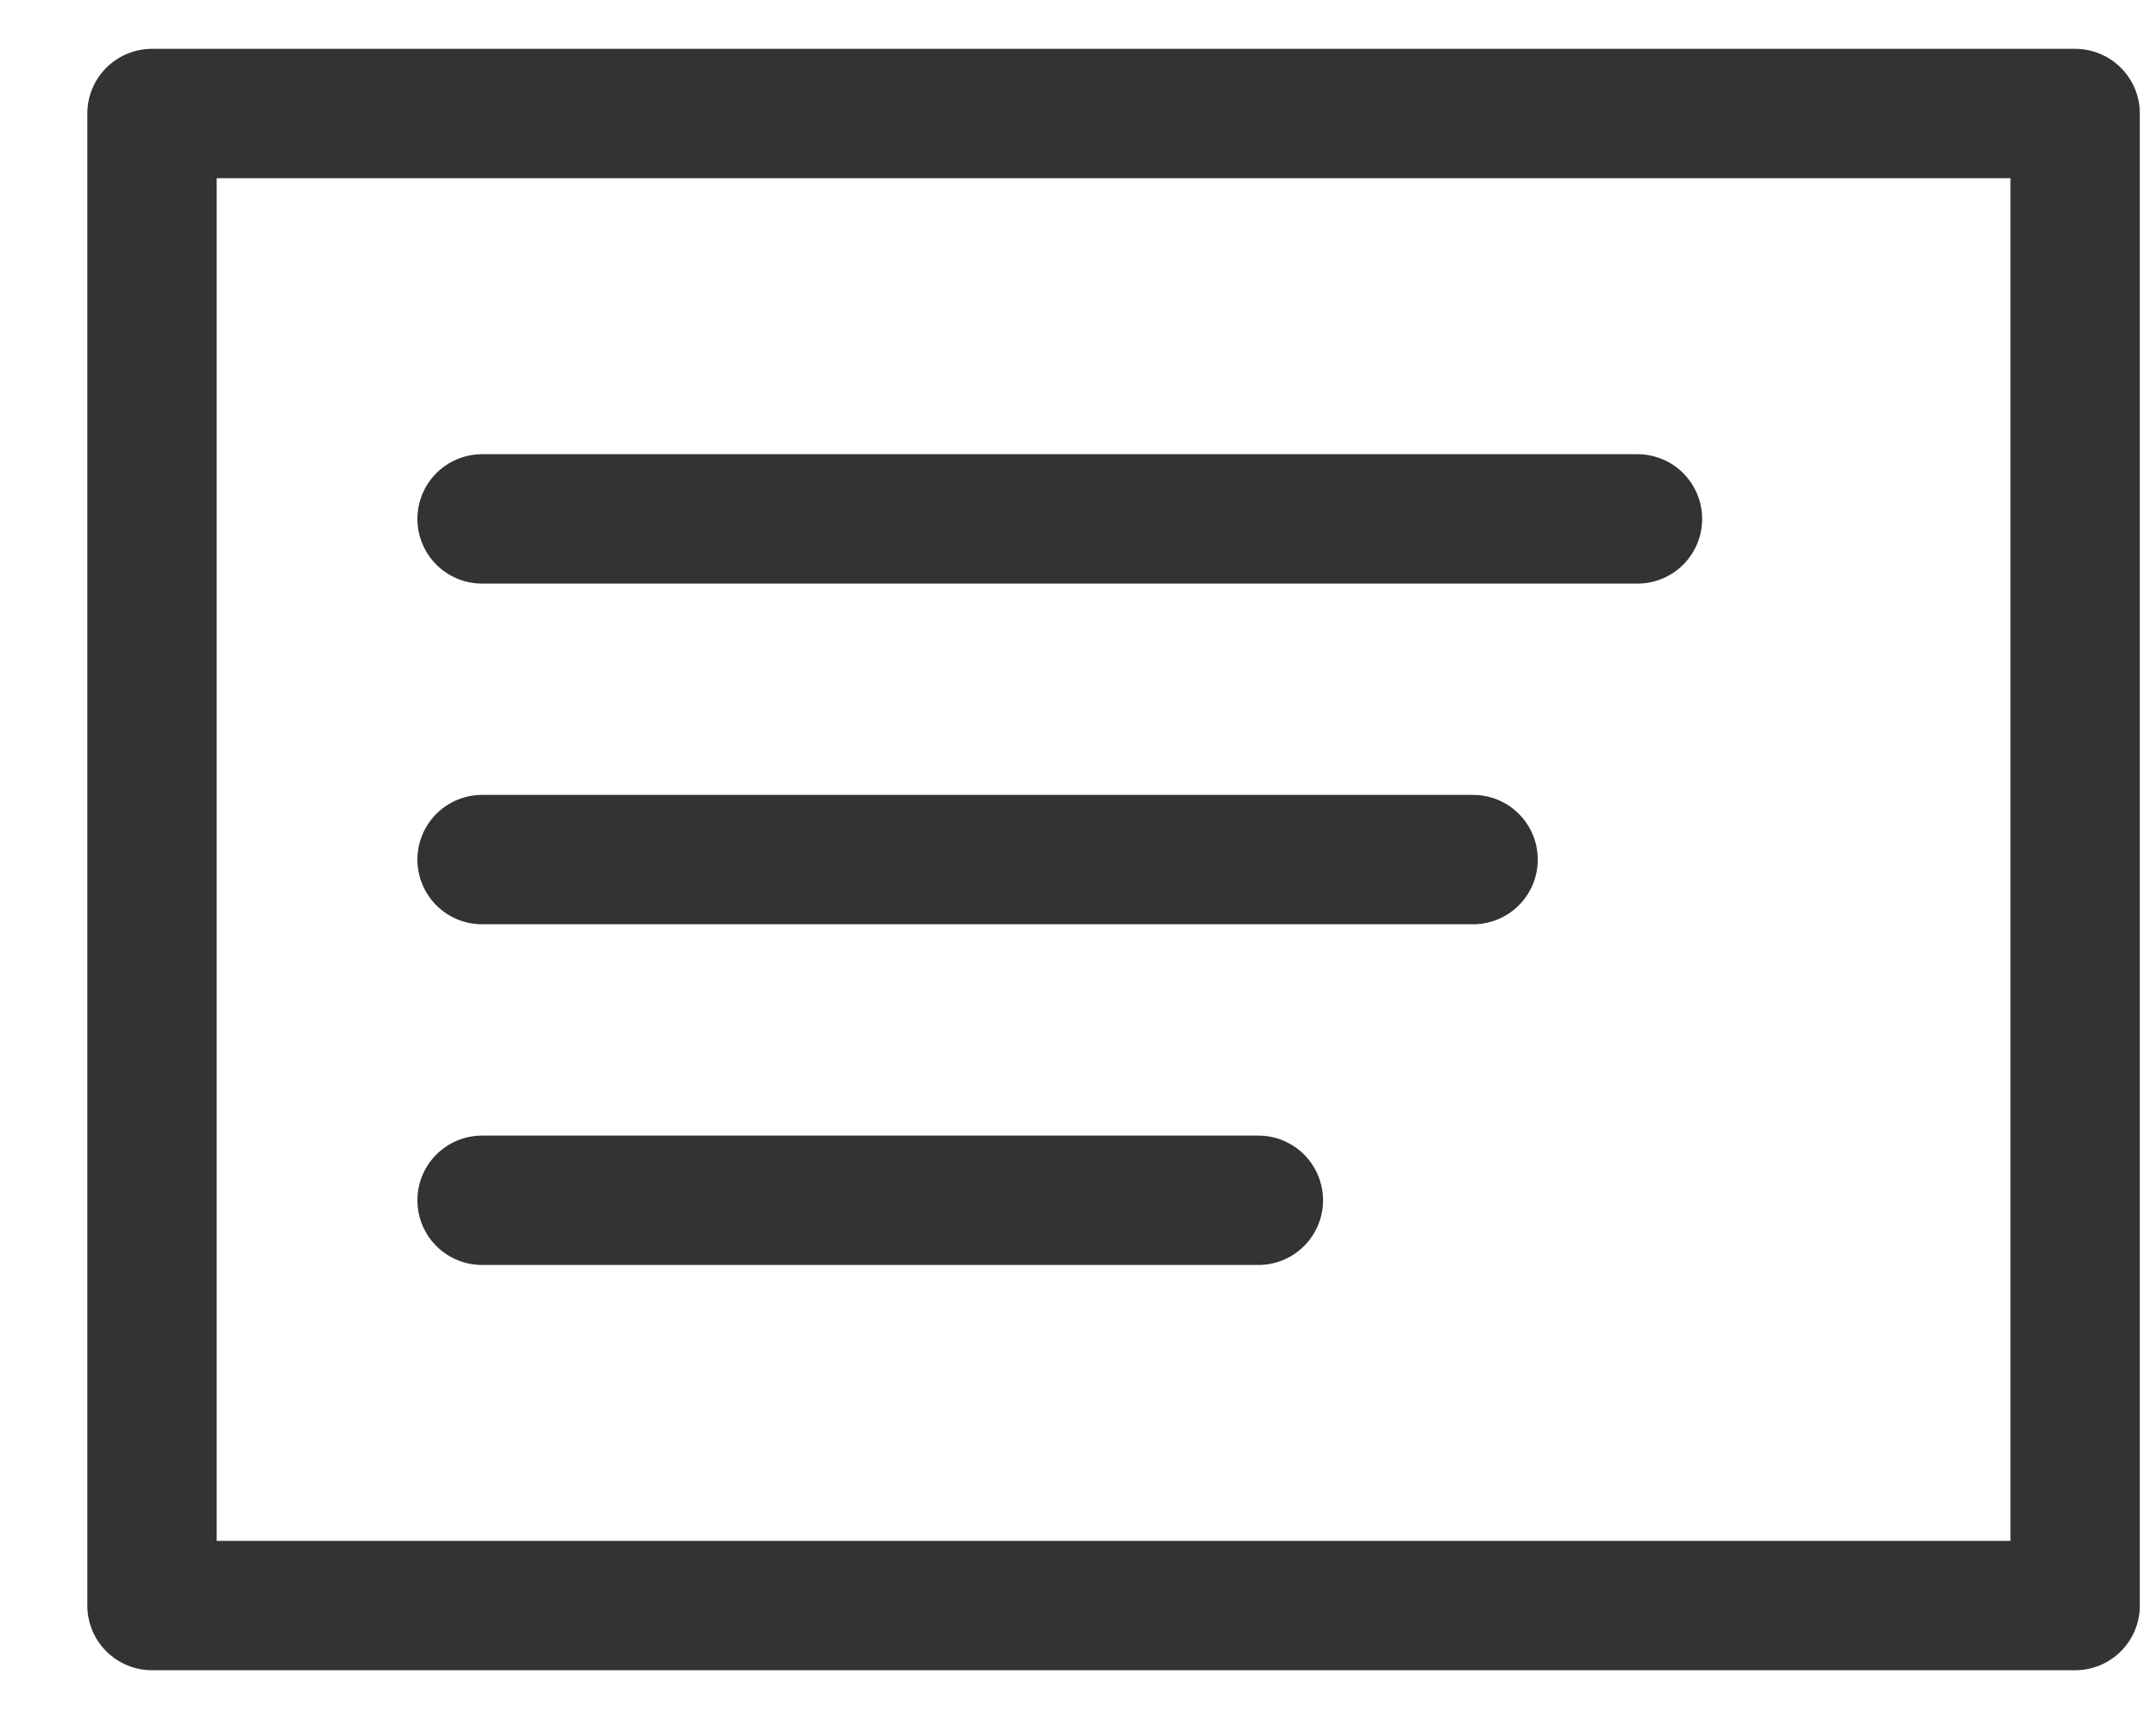
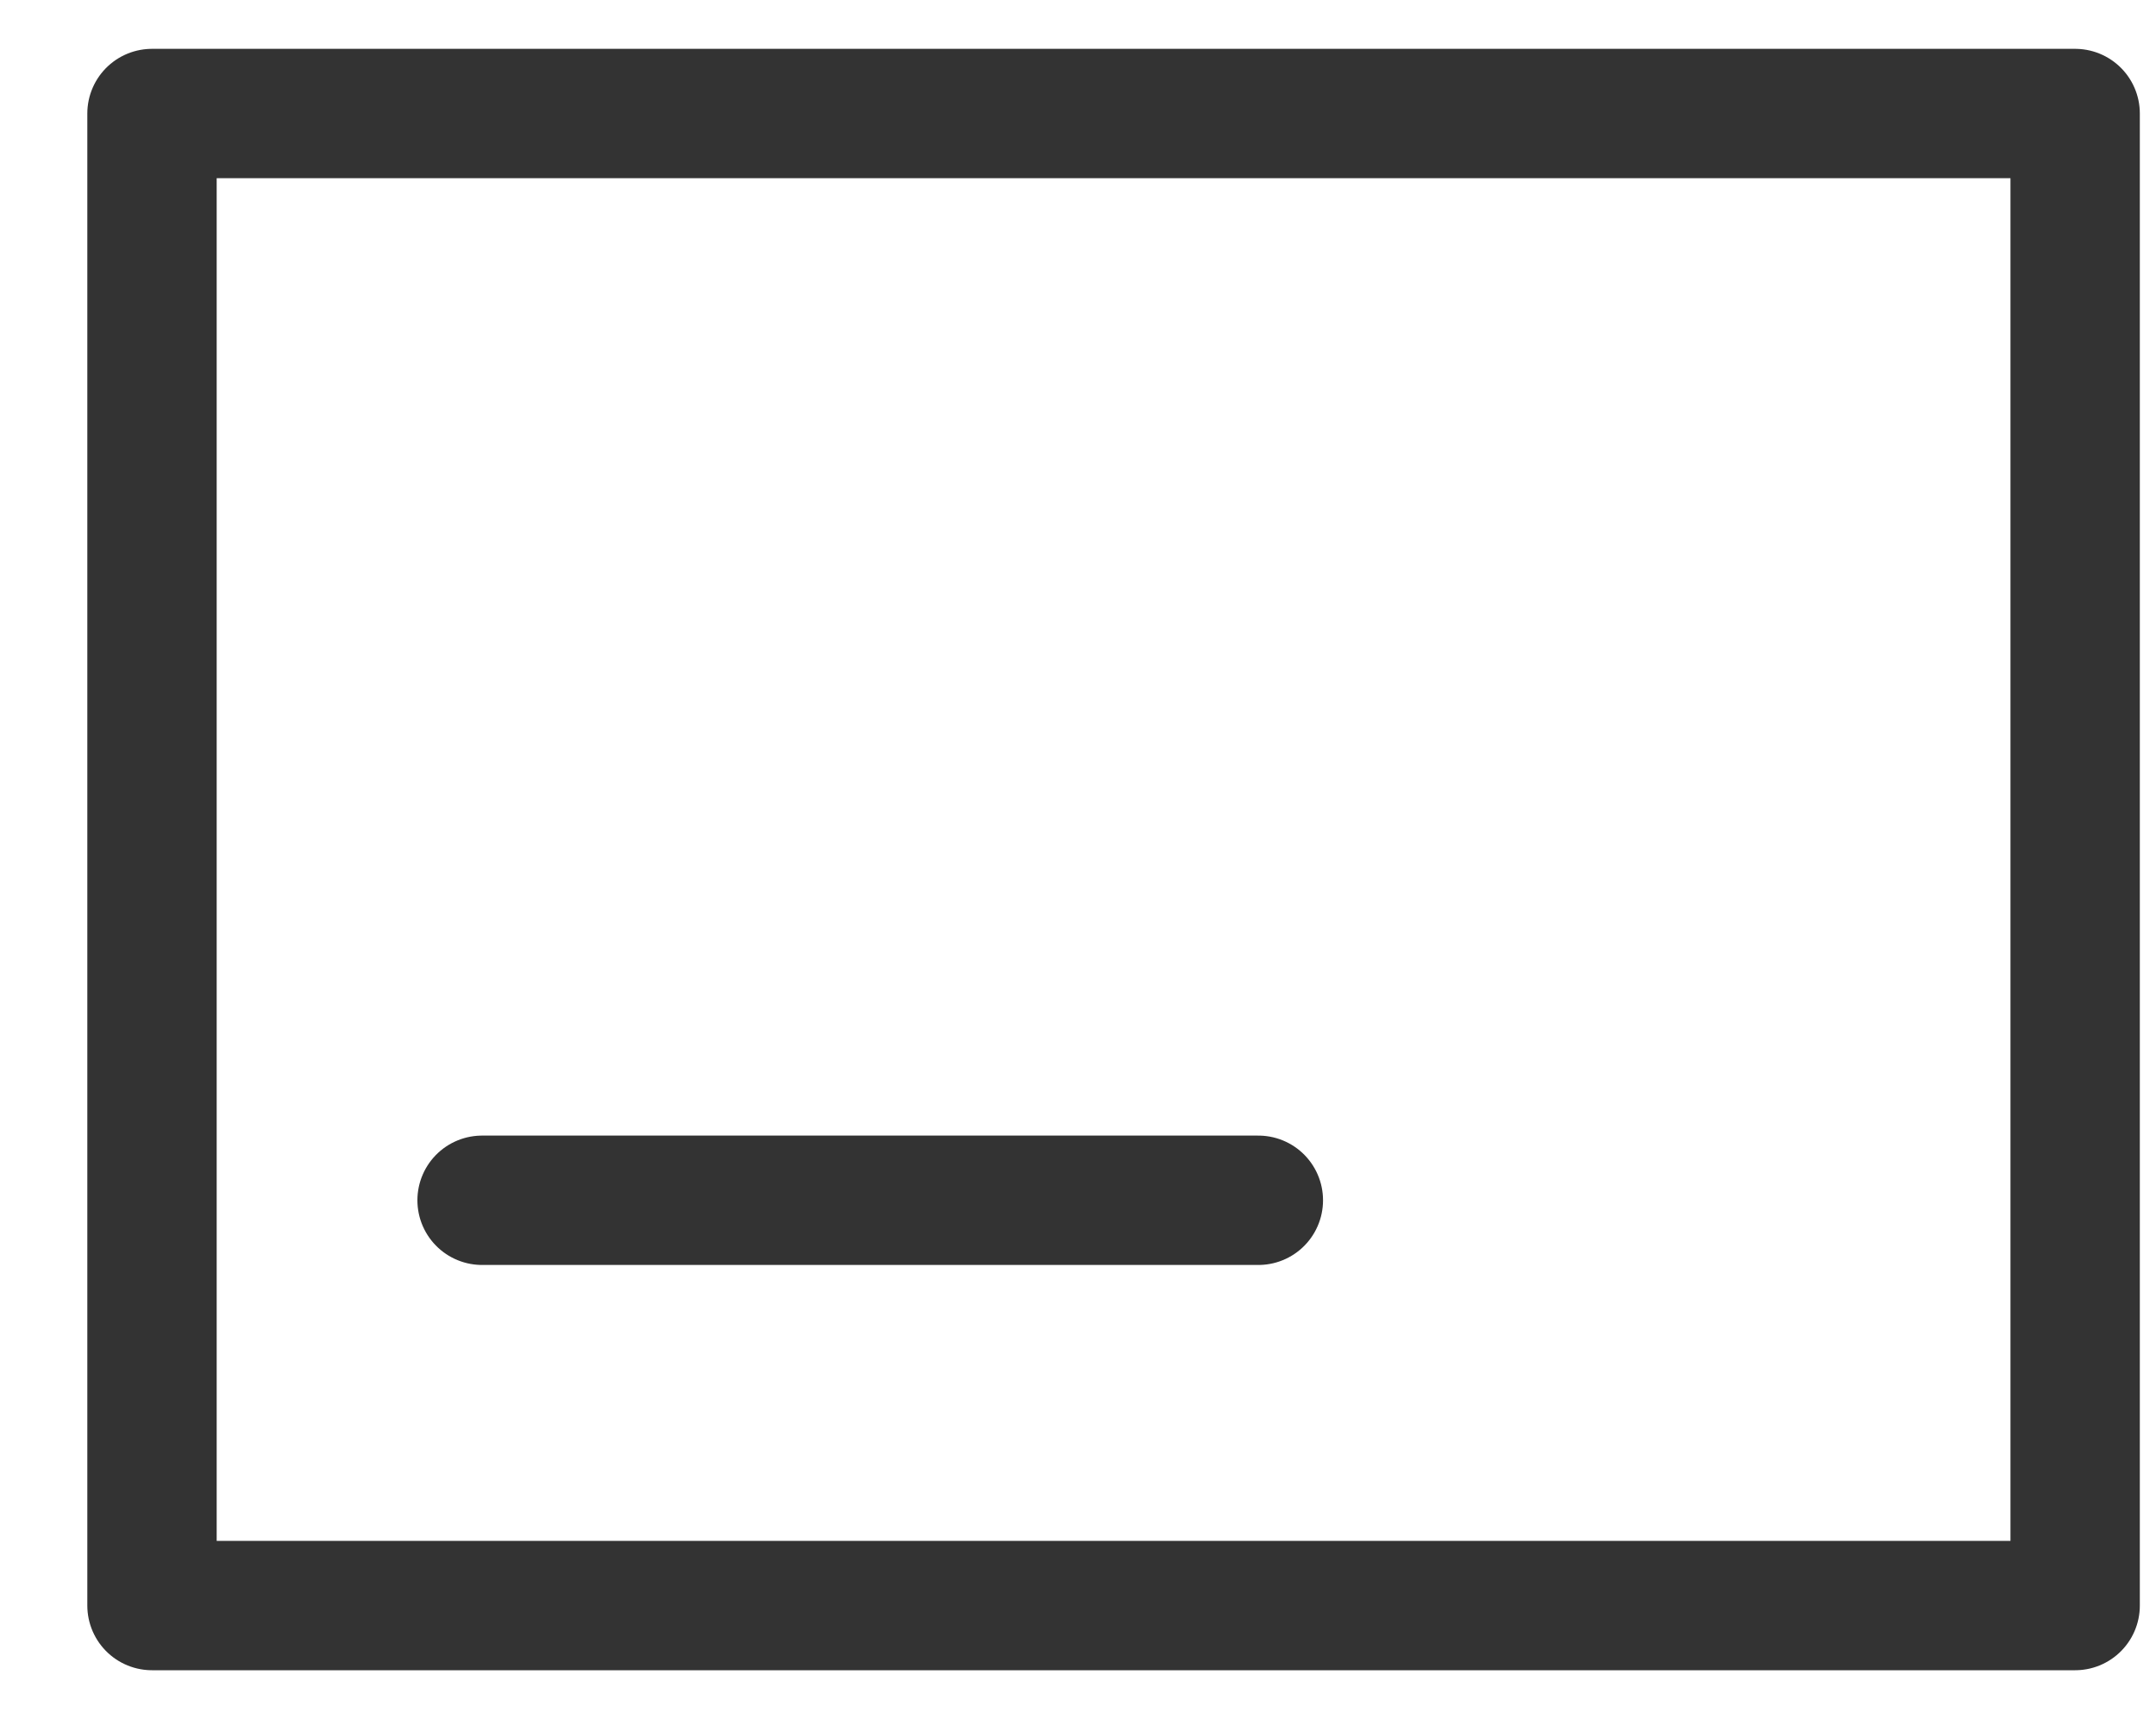
<svg xmlns="http://www.w3.org/2000/svg" width="20" height="16" viewBox="0 0 20 16" fill="none">
  <g id="Group 92">
    <g id="Group 93">
-       <path id="Vector 23" d="M4.472 4.813H15.19" stroke="#333333" stroke-width="1.2" stroke-linecap="round" />
-       <path id="Vector 24" d="M4.472 7.973H13.665" stroke="#333333" stroke-width="1.2" stroke-linecap="round" />
      <path id="Vector 25" d="M4.472 11.133H11.673" stroke="#333333" stroke-width="1.2" stroke-linecap="round" />
    </g>
    <rect id="Rectangle 1654" x="1.41" y="1.053" width="17.84" height="13.839" stroke="#333333" stroke-width="1.2" stroke-linejoin="round" />
  </g>
</svg>